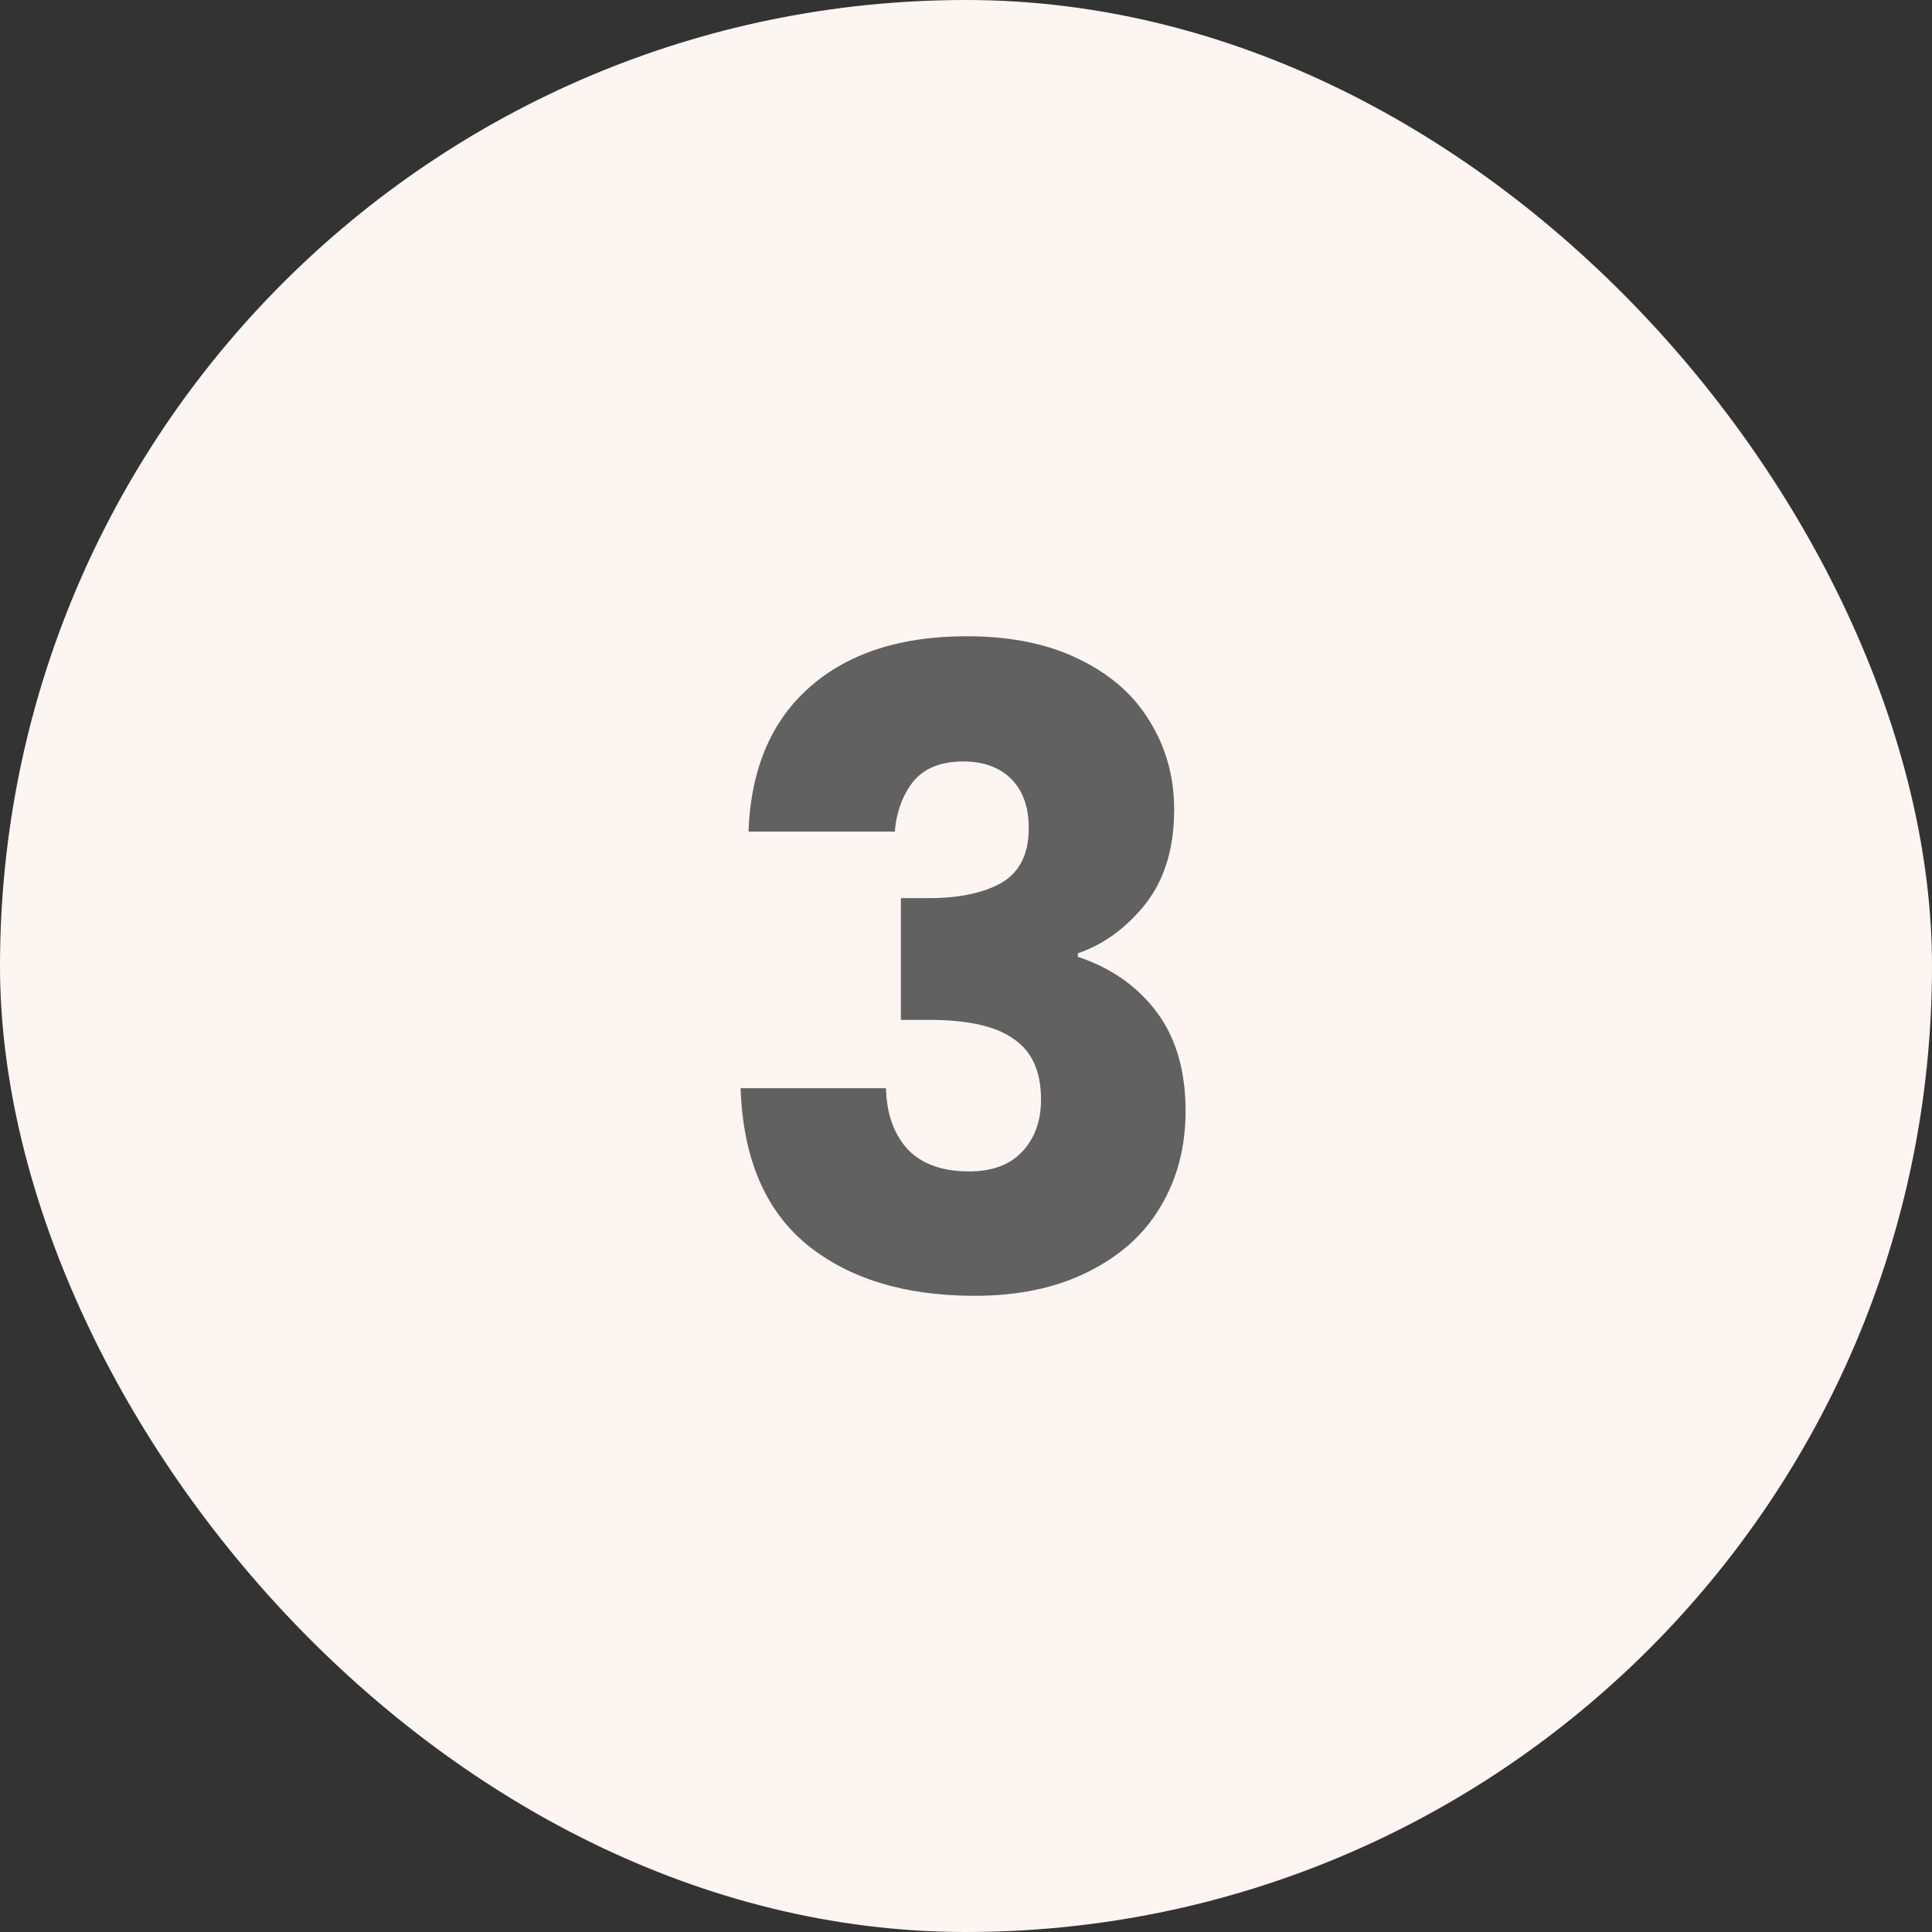
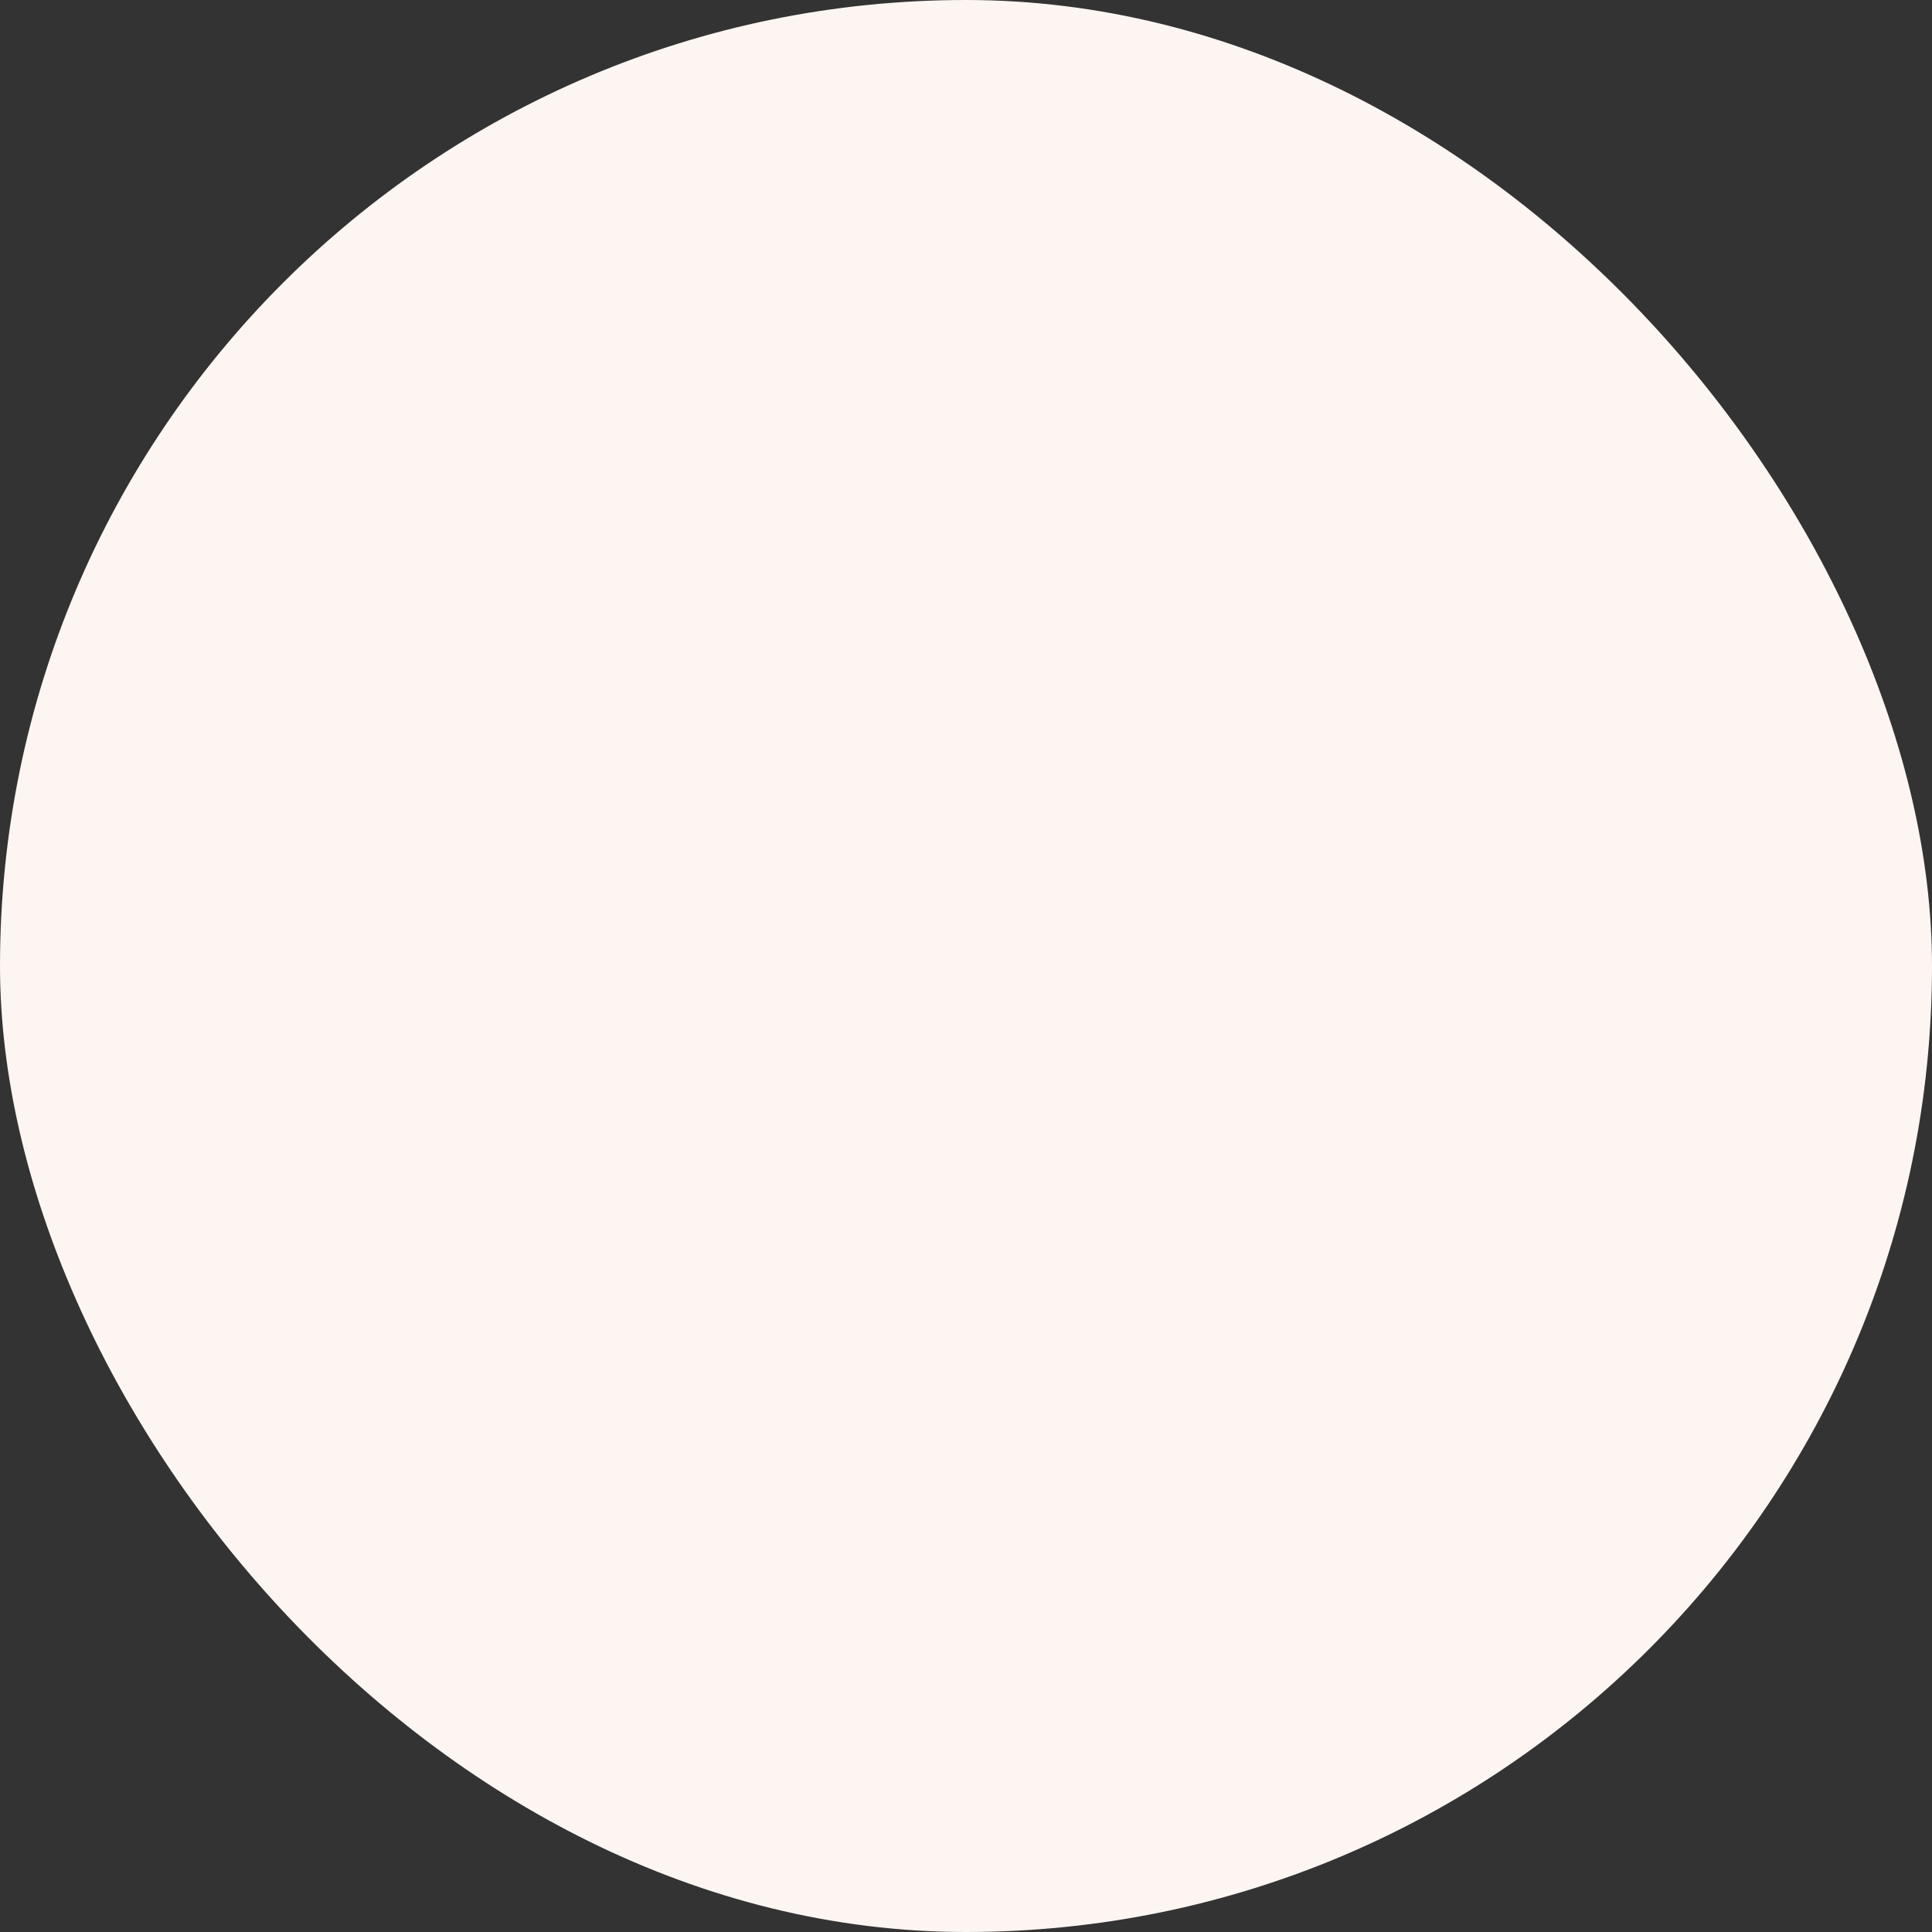
<svg xmlns="http://www.w3.org/2000/svg" width="60" height="60" viewBox="0 0 60 60" fill="none">
  <rect x="0" y="0" width="60" height="60" fill="#333333" stroke="none" />
  <rect width="60" height="60" rx="30" fill="#FCF5F2" />
-   <path d="M23.245 25.825C23.317 23.884 23.952 22.388 25.149 21.336C26.346 20.284 27.969 19.759 30.018 19.759C31.378 19.759 32.539 19.994 33.5 20.466C34.479 20.937 35.214 21.581 35.703 22.397C36.211 23.213 36.465 24.129 36.465 25.145C36.465 26.341 36.166 27.321 35.567 28.082C34.969 28.826 34.271 29.334 33.473 29.606V29.714C34.506 30.059 35.322 30.63 35.921 31.428C36.519 32.226 36.819 33.251 36.819 34.502C36.819 35.626 36.556 36.624 36.03 37.494C35.522 38.346 34.769 39.017 33.772 39.507C32.793 39.997 31.623 40.242 30.263 40.242C28.087 40.242 26.346 39.706 25.04 38.637C23.753 37.567 23.073 35.953 23 33.795H27.515C27.534 34.593 27.76 35.227 28.195 35.699C28.631 36.152 29.265 36.379 30.1 36.379C30.807 36.379 31.351 36.179 31.732 35.78C32.131 35.363 32.33 34.819 32.33 34.148C32.33 33.278 32.049 32.652 31.487 32.271C30.943 31.872 30.063 31.673 28.848 31.673H27.978V27.892H28.848C29.773 27.892 30.517 27.738 31.079 27.43C31.659 27.103 31.949 26.532 31.949 25.716C31.949 25.063 31.768 24.555 31.405 24.192C31.043 23.83 30.544 23.648 29.909 23.648C29.22 23.648 28.703 23.857 28.359 24.274C28.032 24.691 27.842 25.208 27.788 25.825H23.245Z" fill="#616161" />
</svg>